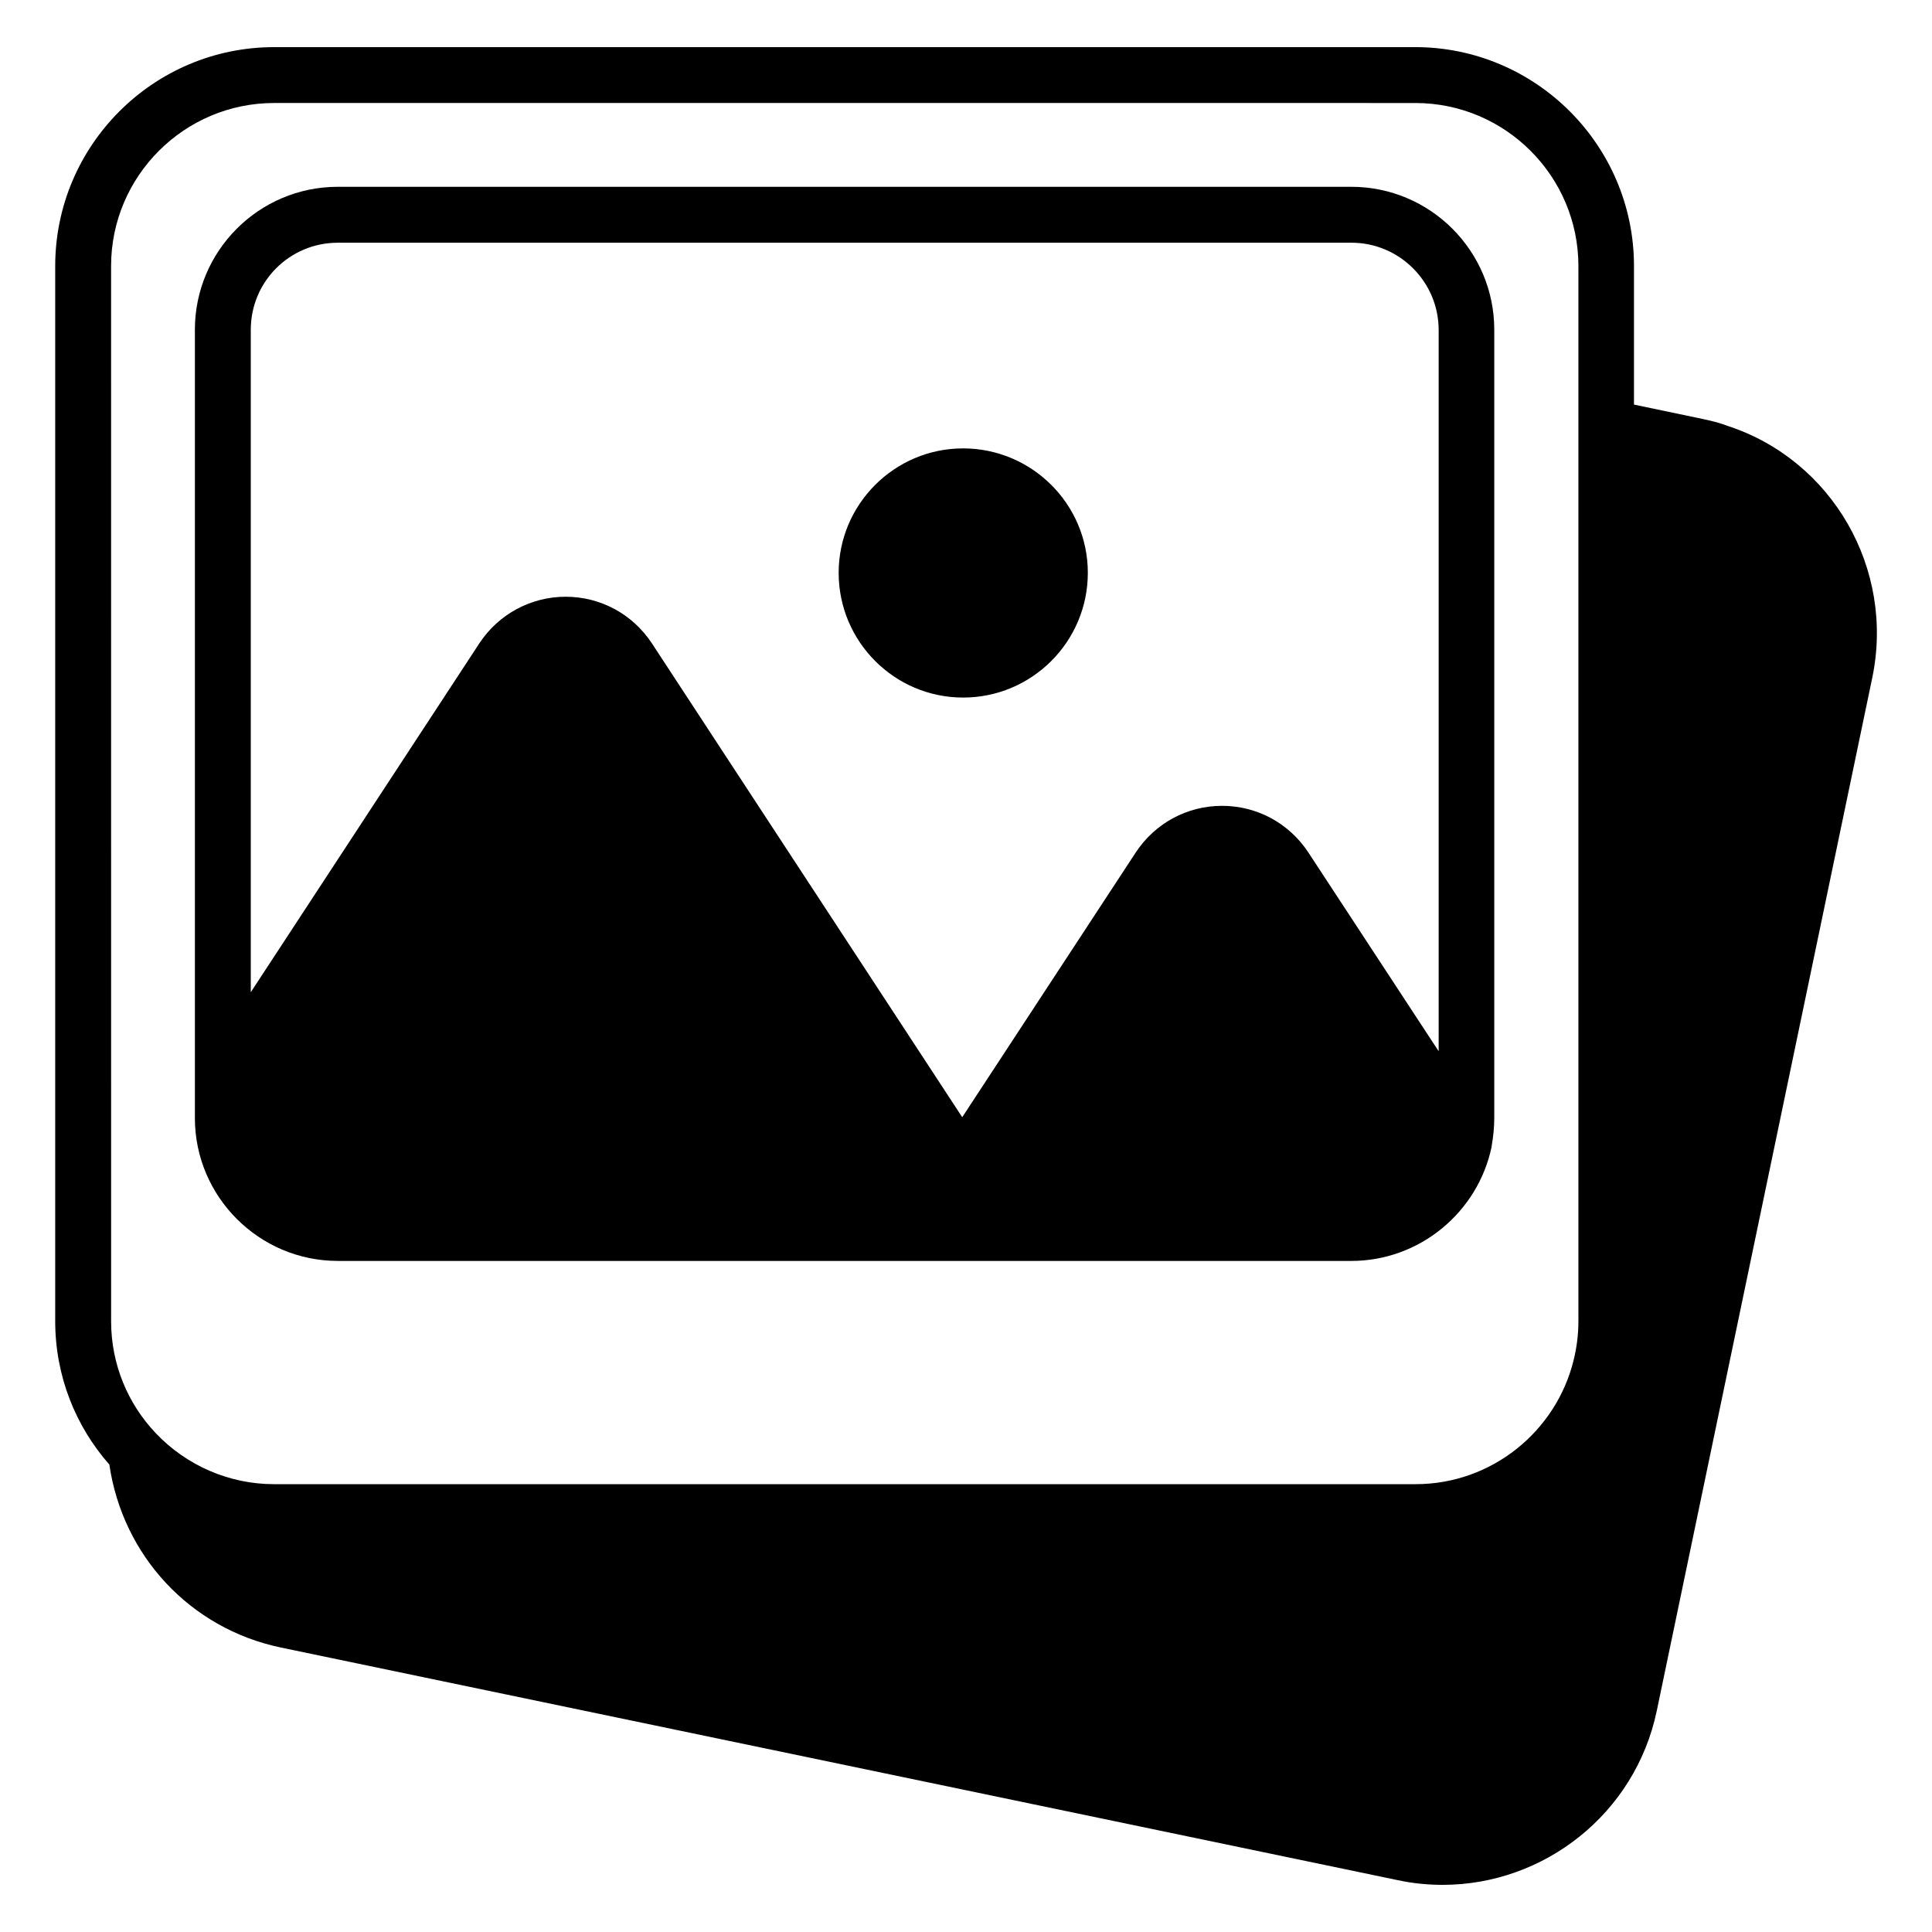
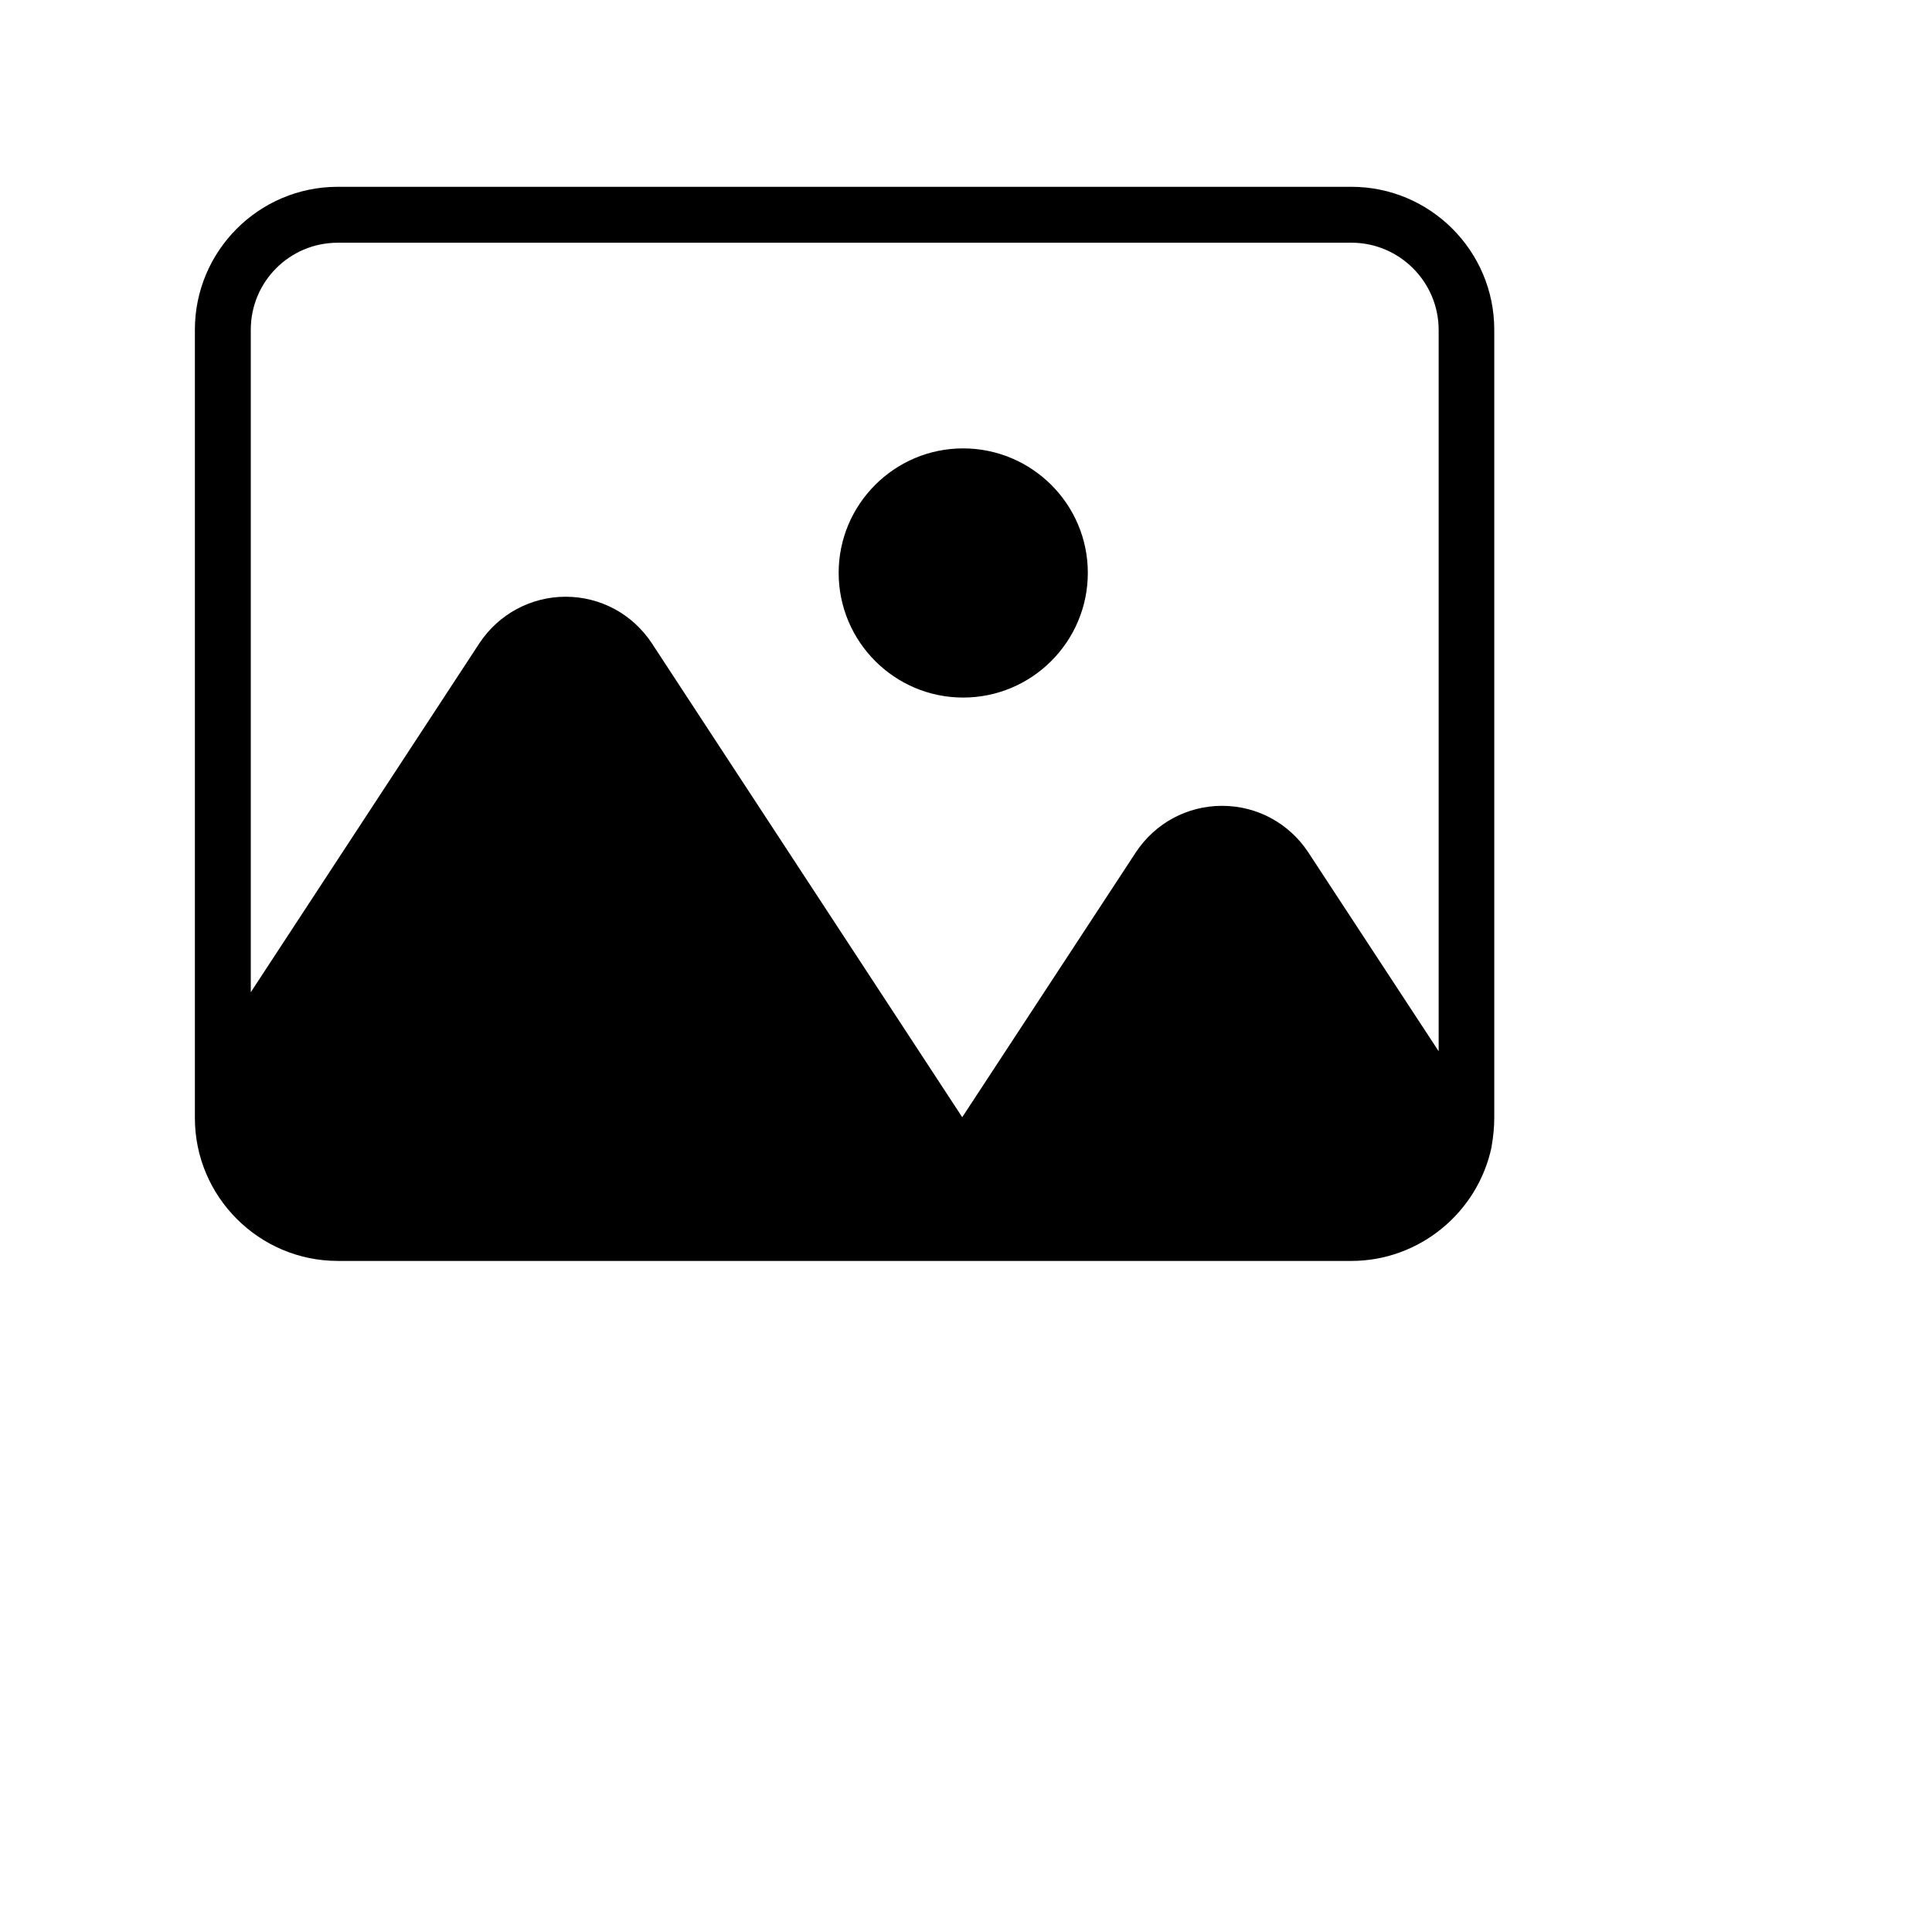
<svg xmlns="http://www.w3.org/2000/svg" fill="#000000" width="800px" height="800px" version="1.1" viewBox="144 144 512 512">
  <g>
-     <path d="m601.83 256.87c-2.137-0.84-4.426-1.375-6.566-1.832l-18.242-3.816v-36.719c0-31.984-26.031-58.016-58.016-58.016l-302.36 0.004c-31.984 0-58.016 26.031-58.016 58.016v279.61c0 14.578 5.418 27.863 14.352 38.016 3.512 24.121 21.375 43.434 45.418 48.473l296.11 61.676c3.894 0.84 7.938 1.223 11.832 1.223 26.793 0 50.992-18.777 56.715-46.105l57.102-273.74c6.031-28.855-10.535-57.711-38.32-66.793zm-428.39-42.367c0-23.816 19.391-43.207 43.207-43.207l302.44 0.004c23.816 0 43.207 19.391 43.207 43.207v279.61c0 3.586-0.457 7.098-1.297 10.457-4.656 18.777-21.68 32.746-41.832 32.746h-302.59c-11.832 0-23.207-4.961-31.297-13.512-7.328-7.711-11.832-18.168-11.832-29.617z" />
    <path d="m233.51 478.16h268.62c17.938 0 33.512-12.746 37.176-30.305v-0.078-0.078c0.457-2.594 0.688-5.039 0.688-7.481v-208.85c0-20.914-17.023-37.863-37.863-37.863h-268.62c-20.914 0-37.863 17.023-37.863 37.863v208.93c0 20.84 17.023 37.859 37.863 37.859zm0-269.84h268.62c12.746 0 23.129 10.383 23.129 23.129v191.14l-34.578-52.746c-5.113-7.711-13.586-12.289-22.824-12.289s-17.711 4.582-22.824 12.289l-46.031 70.227-82.285-125.64c-5.113-7.711-13.586-12.289-22.824-12.289-9.16 0-17.711 4.582-22.824 12.289l-60.609 92.52v-175.57c0-12.746 10.305-23.055 23.051-23.055z" />
    <path d="m399.23 328.86c18.242 0 33.055-14.809 33.055-33.055 0-18.242-14.887-32.977-33.055-32.977s-32.977 14.809-32.977 32.977c0 18.246 14.809 33.055 32.977 33.055z" />
  </g>
</svg>